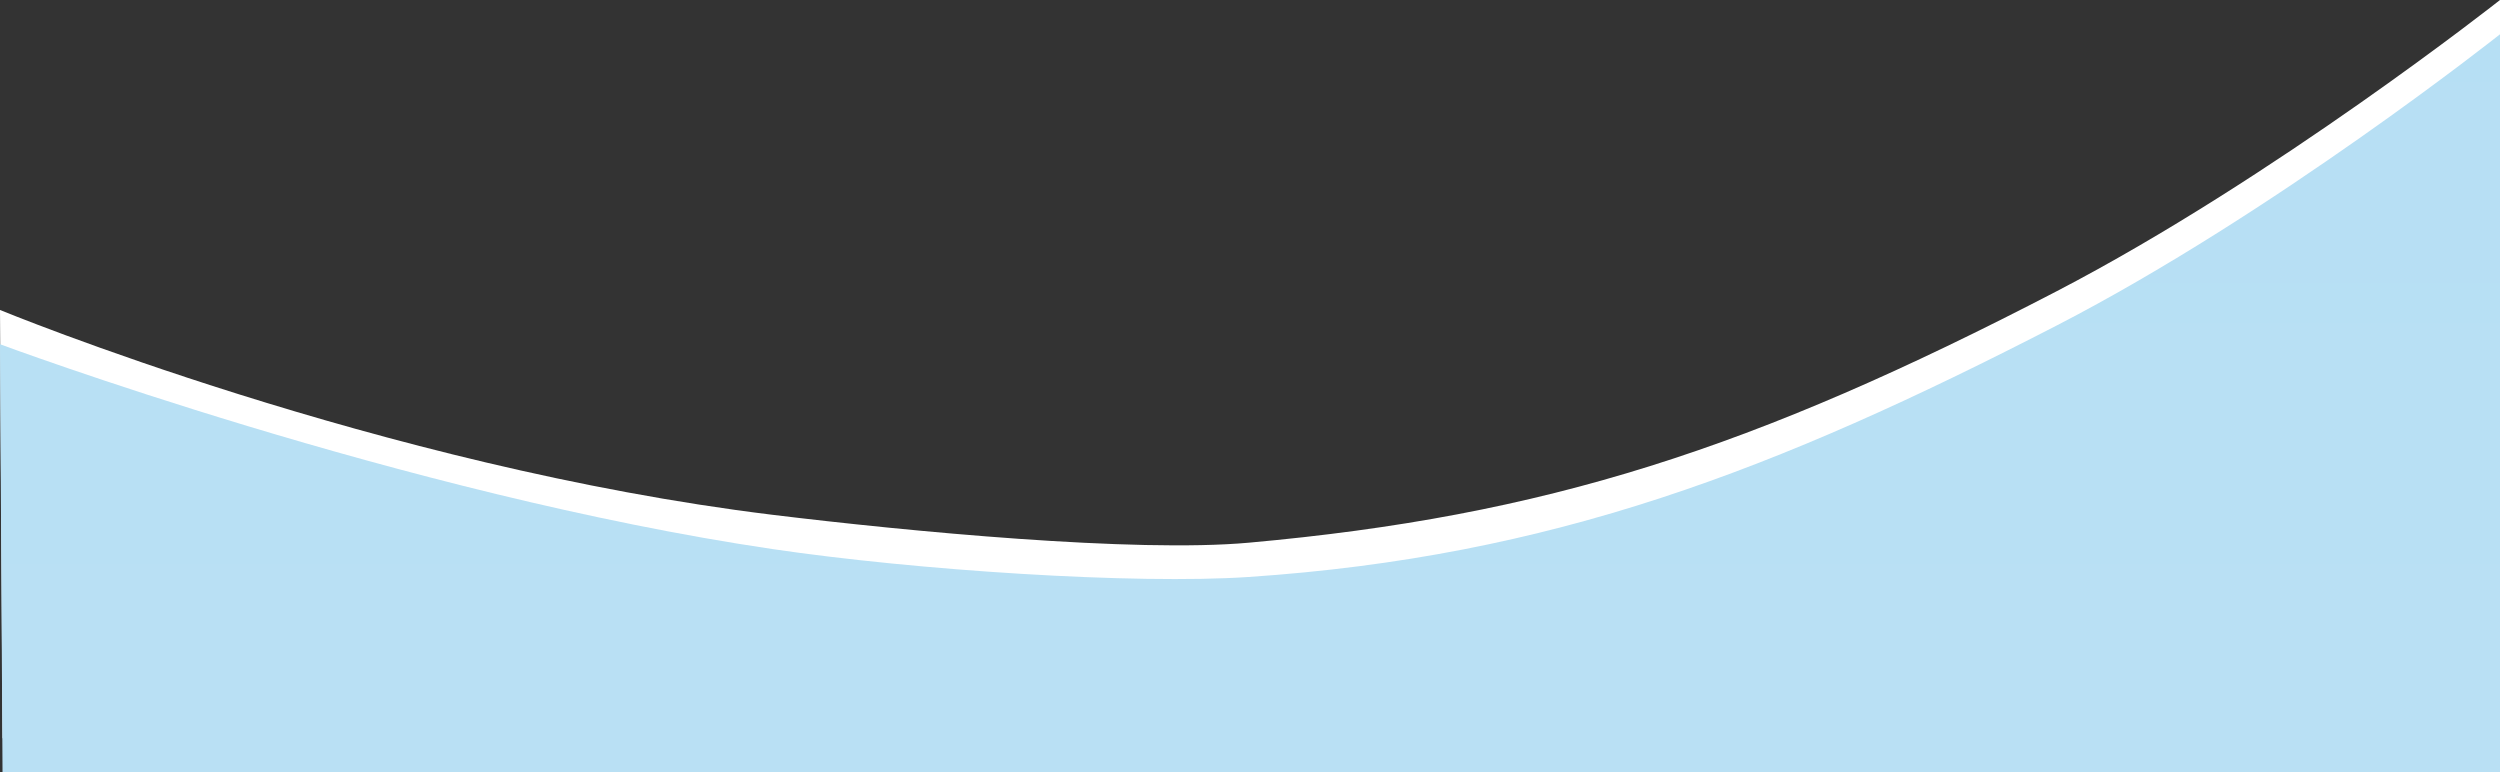
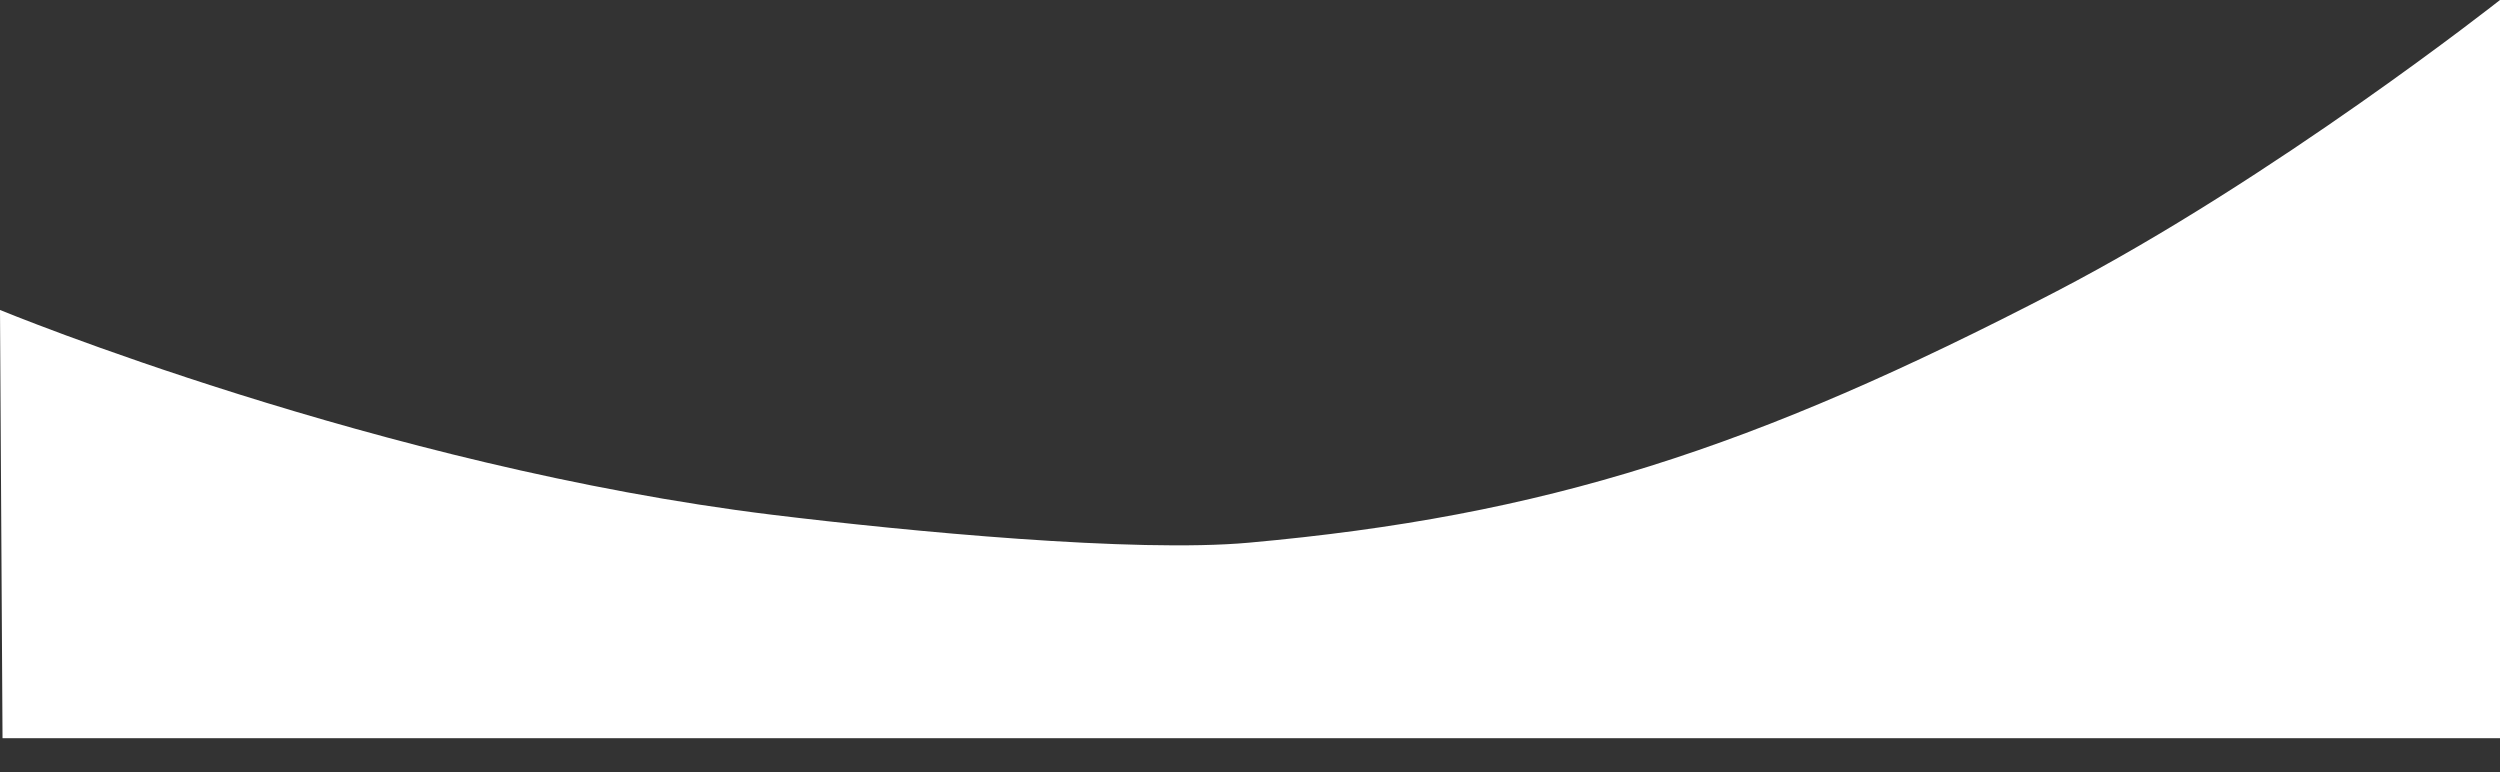
<svg xmlns="http://www.w3.org/2000/svg" xmlns:ns1="http://www.inkscape.org/namespaces/inkscape" xmlns:ns2="http://sodipodi.sourceforge.net/DTD/sodipodi-0.dtd" xmlns:xlink="http://www.w3.org/1999/xlink" viewBox="0 0 1459.233 450.865" height="450.865" width="1459.233" version="1.1" id="svg2" ns1:version="0.91 r13725" ns2:docname="blue-wave.svg">
  <rect x="0" y="0" width="1459.233" height="450.865" fill="#333333" stroke="none" />
  <ns2:namedview pagecolor="#ffffff" bordercolor="#666666" borderopacity="1" objecttolerance="10" gridtolerance="10" guidetolerance="10" ns1:pageopacity="0" ns1:pageshadow="2" ns1:window-width="1920" ns1:window-height="1080" id="namedview4227" showgrid="false" ns1:zoom="0.54286847" ns1:cx="477.77168" ns1:cy="-7.8680708" ns1:window-x="0" ns1:window-y="0" ns1:window-maximized="0" ns1:current-layer="svg2" fit-margin-top="0" fit-margin-left="0" fit-margin-right="0" fit-margin-bottom="0" />
  <defs id="defs6">
    <linearGradient id="linearGradient4174">
      <stop style="stop-color:#b6dff4;stop-opacity:1" offset="0" id="stop4178" />
      <stop style="stop-color:#bee2f5;stop-opacity:1" offset="1" id="stop4176" />
    </linearGradient>
    <linearGradient gradientTransform="translate(-17.666,18.037)" gradientUnits="userSpaceOnUse" y2="1225.232" x2="748.494" y1="100.959" x1="748.494" id="linearGradient4180" xlink:href="#linearGradient4174" />
  </defs>
  <g transform="translate(-19.54,-141.356)" id="layer1">
    <path style="opacity:1;fill:#ffffff;fill-opacity:1;fill-rule:evenodd;stroke:none;stroke-width:13.8;stroke-linecap:butt;stroke-linejoin:miter;stroke-miterlimit:4;stroke-dasharray:none;stroke-opacity:1" d="m 19.54,322.277 c 0,0 222.118,91.579 450.768,119.549 79.689,9.748 211.607,22.292 278.089,16.303 173.177,-15.601 294.547,-54.781 471.657,-146.802 126.867,-65.916 258.719,-169.971 258.719,-169.971 l 0,430.865 -1457.761,0 z" id="path4203" ns1:connector-curvature="0" ns2:nodetypes="cssscccc" />
-     <path id="path4140" d="m 19.54,342.277 c 0,0 235.841,87.751 450.768,119.549 83.973,12.424 211.489,20.791 278.089,16.303 176.861,-11.917 307.442,-62.15 471.657,-146.802 127.078,-65.509 258.719,-169.971 258.719,-169.971 l 0,430.865 -1457.761,0 z" style="opacity:1;fill:url(#linearGradient4180);fill-opacity:1;fill-rule:evenodd;stroke:none;stroke-width:13.8;stroke-linecap:butt;stroke-linejoin:miter;stroke-miterlimit:4;stroke-dasharray:none;stroke-opacity:1" ns1:connector-curvature="0" ns2:nodetypes="cssscccc" />
  </g>
  <g transform="translate(-19.54,-141.356)" id="layer2" />
</svg>